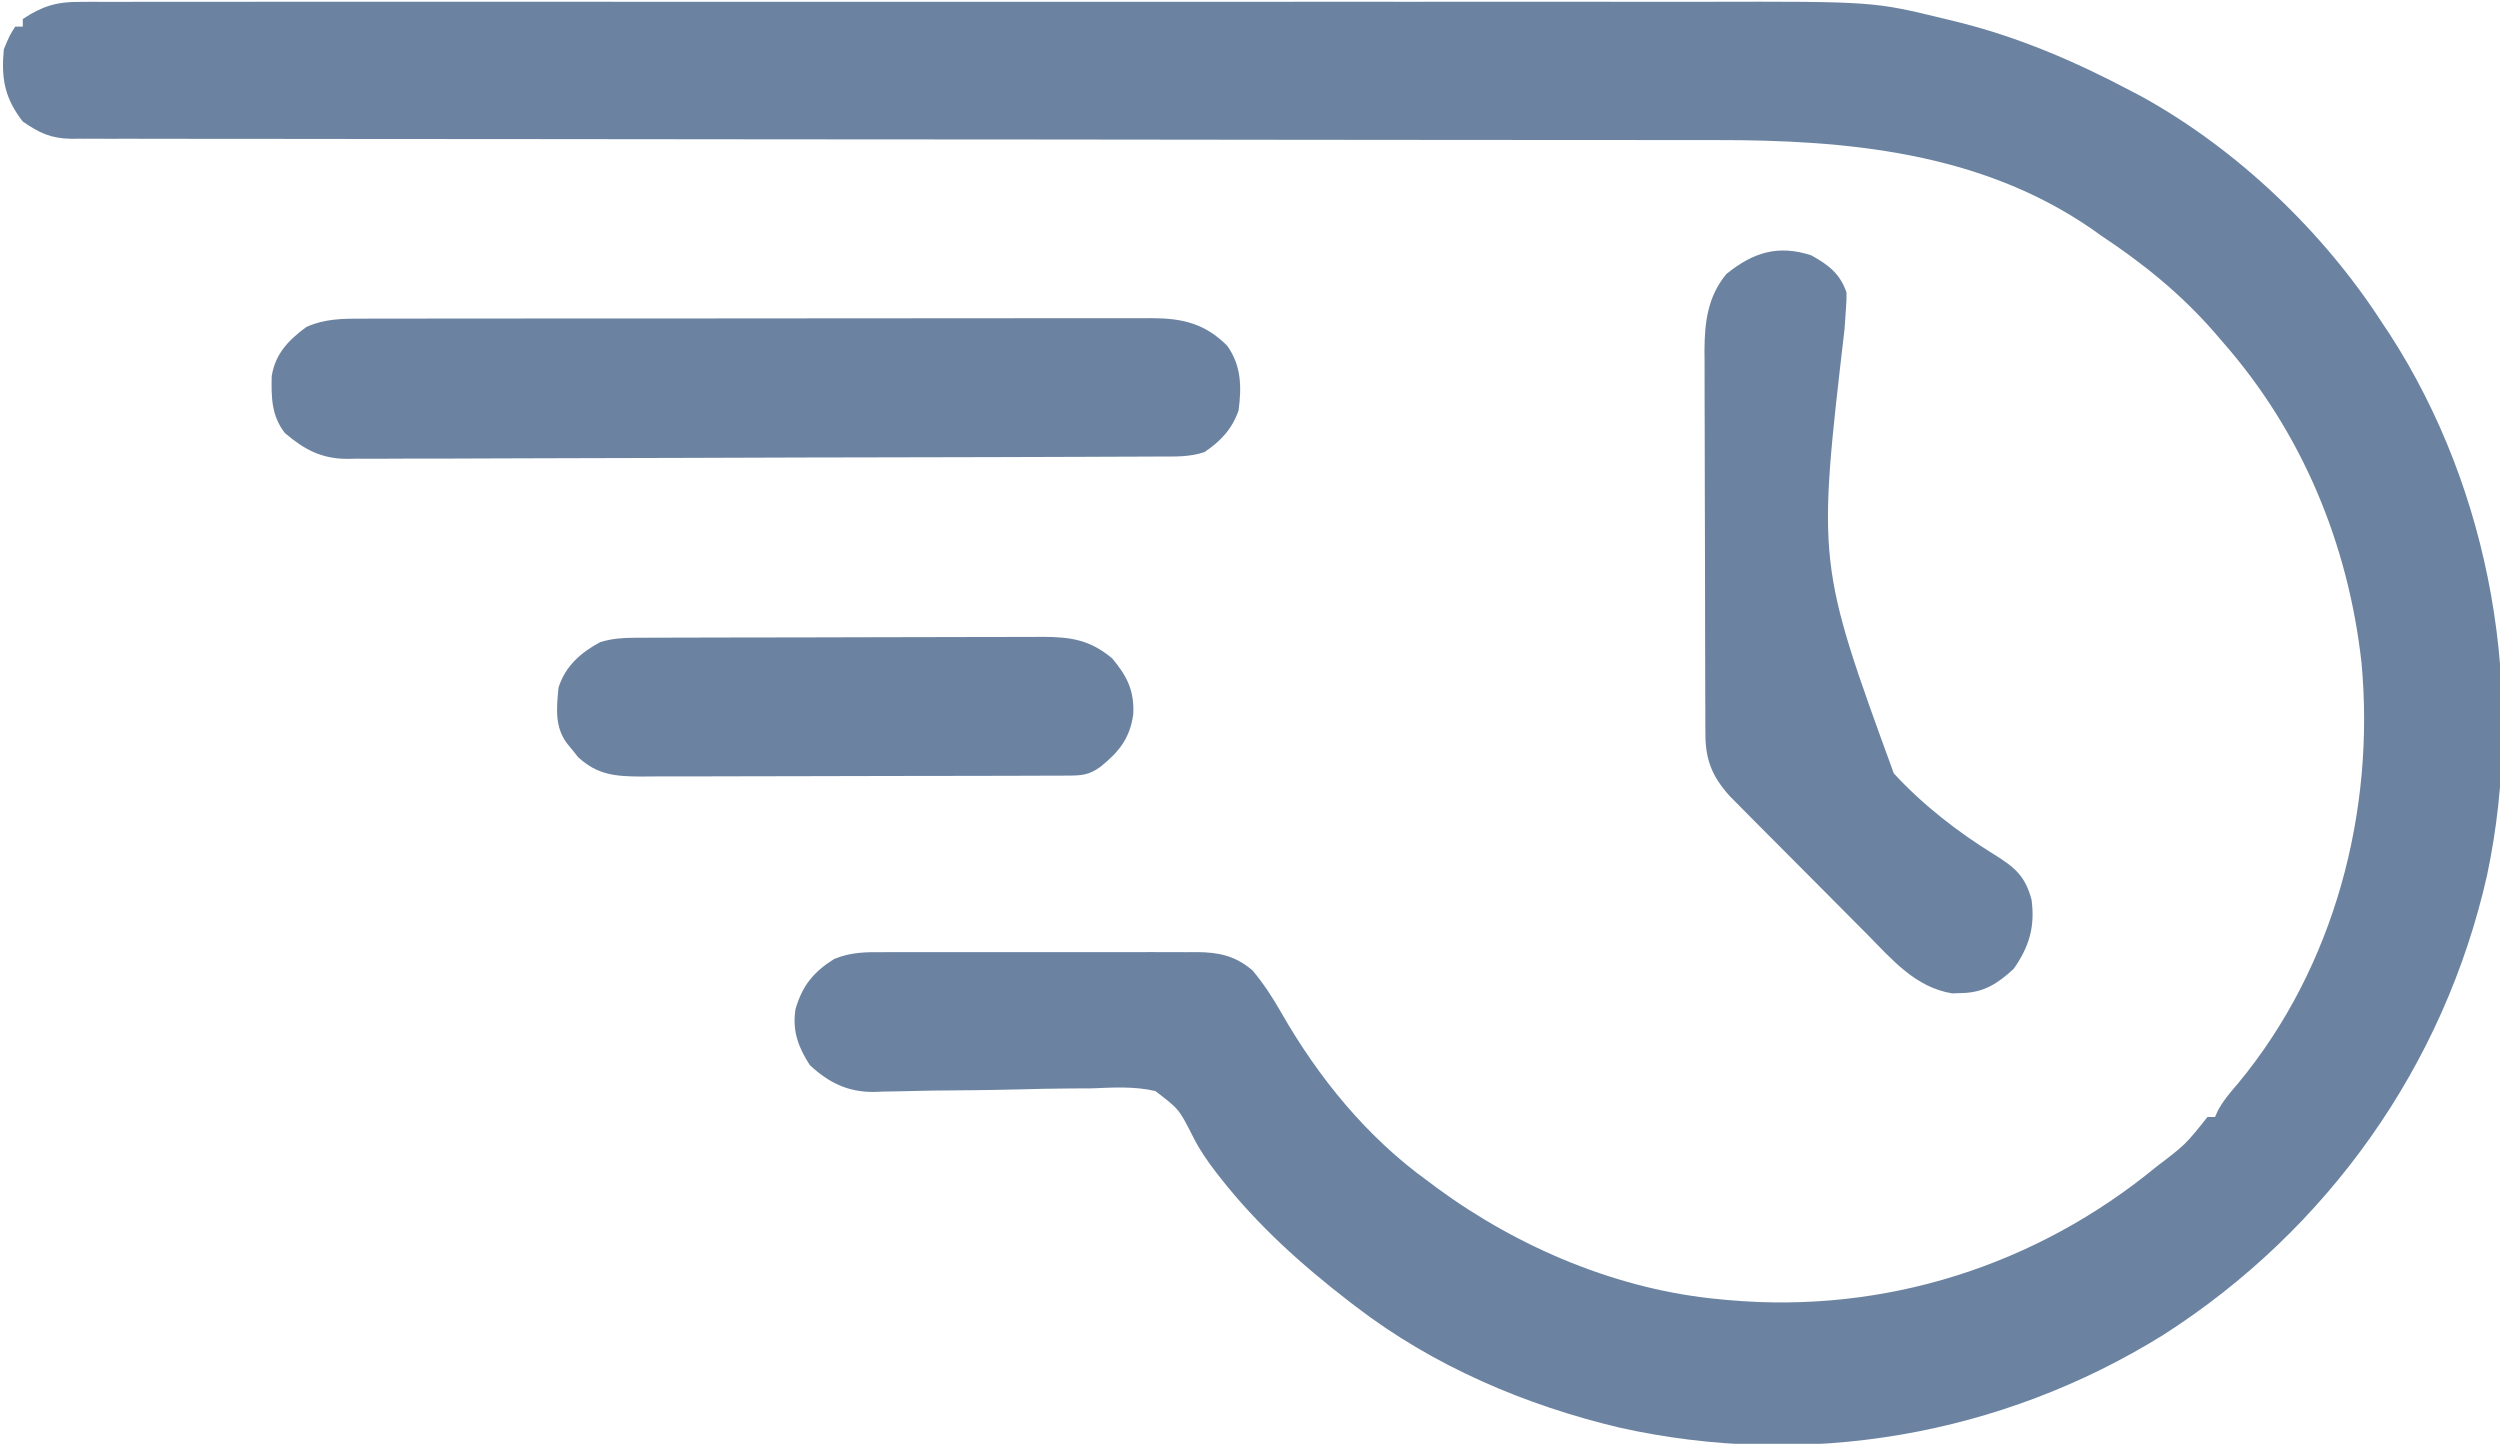
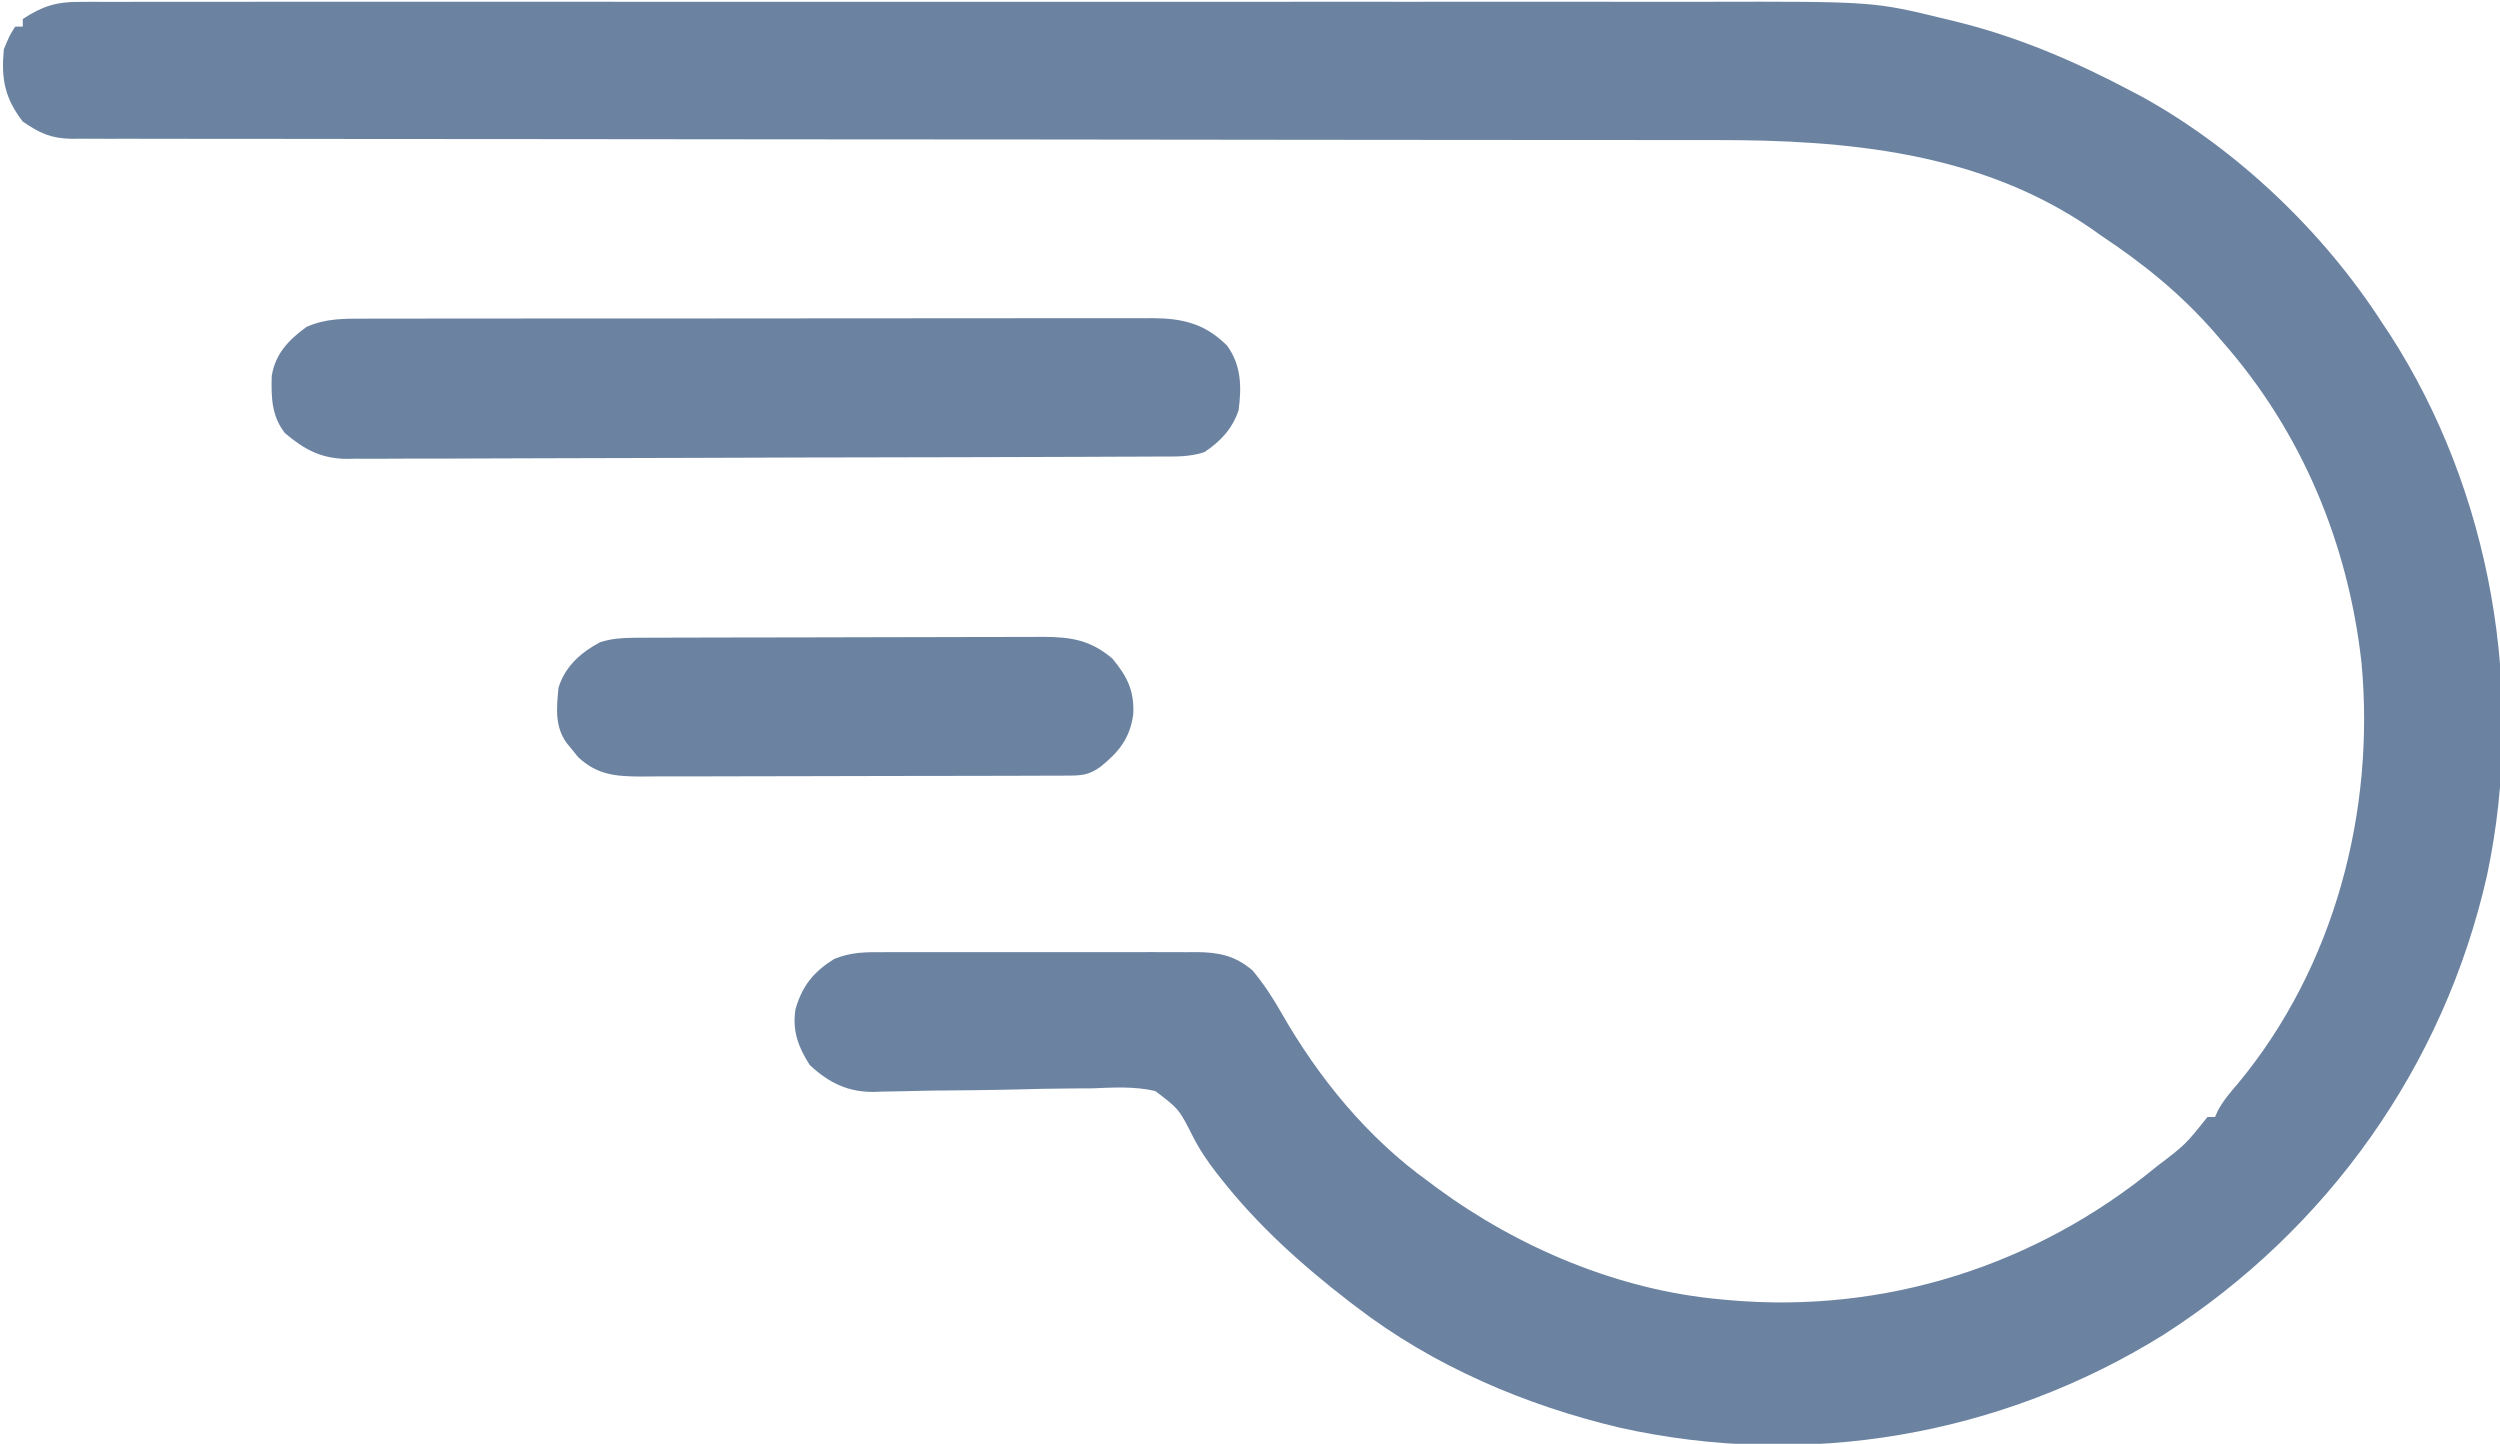
<svg xmlns="http://www.w3.org/2000/svg" version="1.1" width="658px" height="380px" transform="rotate(0) scale(1, 1)">
  <path d="M0 0 C0.803 -0.006 1.606 -0.012 2.433 -0.018 C5.122 -0.032 7.811 -0.018 10.501 -0.005 C12.449 -0.009 14.397 -0.016 16.345 -0.023 C21.699 -0.04 27.052 -0.032 32.406 -0.02 C38.181 -0.01 43.956 -0.024 49.73 -0.035 C61.048 -0.053 72.365 -0.049 83.683 -0.038 C92.89 -0.029 102.097 -0.028 111.304 -0.032 C112.614 -0.033 113.924 -0.033 115.274 -0.034 C117.269 -0.035 119.264 -0.036 121.259 -0.037 C146.198 -0.049 171.136 -0.038 196.075 -0.016 C218.19 0.003 240.305 0.001 262.42 -0.018 C287.287 -0.04 312.155 -0.048 337.023 -0.036 C339.681 -0.034 342.339 -0.033 344.997 -0.032 C346.958 -0.031 346.958 -0.031 348.959 -0.03 C358.138 -0.027 367.317 -0.032 376.496 -0.042 C387.707 -0.053 398.919 -0.05 410.131 -0.029 C415.843 -0.018 421.555 -0.014 427.267 -0.027 C471.893 -0.123 471.893 -0.123 490.787 4.503 C492.057 4.809 492.057 4.809 493.353 5.12 C509.784 9.13 524.87 15.604 539.787 23.503 C540.815 24.046 541.842 24.589 542.901 25.148 C567.813 39.003 590.382 60.597 605.787 84.503 C606.768 85.973 606.768 85.973 607.768 87.472 C634.528 128.921 643.593 181.679 633.382 229.864 C622.096 279.989 591.384 323.206 548.157 350.858 C505.445 377.404 454.143 386.228 405.026 375.249 C380.212 369.359 356.111 359.074 335.787 343.503 C335.168 343.031 334.549 342.558 333.911 342.071 C321.45 332.464 309.769 321.983 300.037 309.566 C299.657 309.084 299.277 308.602 298.885 308.105 C296.531 305.042 294.473 302.046 292.742 298.587 C289.096 291.405 289.096 291.405 282.871 286.667 C277.361 285.377 271.766 285.735 266.155 285.96 C264.35 285.976 262.545 285.985 260.74 285.986 C256.009 286.007 251.284 286.114 246.555 286.243 C238.983 286.434 231.409 286.486 223.836 286.551 C221.203 286.585 218.572 286.651 215.94 286.724 C214.314 286.754 212.689 286.783 211.064 286.811 C210.342 286.84 209.62 286.868 208.876 286.898 C201.973 286.976 196.92 284.497 191.912 279.816 C188.87 275.073 187.271 270.775 188.166 265.101 C189.959 258.946 192.881 255.327 198.351 251.895 C202.844 250.076 206.661 250.083 211.461 250.115 C212.418 250.11 213.375 250.105 214.361 250.099 C217.514 250.086 220.666 250.095 223.819 250.105 C226.015 250.103 228.212 250.1 230.409 250.096 C235.008 250.092 239.608 250.098 244.208 250.112 C250.099 250.129 255.99 250.119 261.882 250.102 C266.416 250.091 270.951 250.094 275.486 250.102 C277.658 250.104 279.83 250.101 282.002 250.094 C285.039 250.087 288.076 250.098 291.114 250.115 C292.008 250.109 292.903 250.103 293.825 250.097 C299.613 250.156 303.876 251.033 308.44 254.906 C311.392 258.433 313.761 262.067 316.037 266.066 C325.819 283.184 338.679 298.962 354.787 310.503 C355.536 311.068 356.285 311.633 357.057 312.214 C378.661 328.05 405.021 339.134 431.787 341.503 C432.436 341.564 433.085 341.624 433.753 341.686 C474.772 345.344 514.666 332.689 546.428 306.523 C554.005 300.759 554.005 300.759 559.787 293.503 C560.447 293.503 561.107 293.503 561.787 293.503 C562.032 292.945 562.277 292.387 562.53 291.812 C564.027 289.064 565.867 286.935 567.912 284.566 C593.245 253.924 603.974 213.053 600.327 173.851 C596.815 142.53 584.643 113.233 563.787 89.503 C562.693 88.227 562.693 88.227 561.577 86.925 C552.745 76.824 542.916 68.886 531.787 61.503 C530.951 60.908 530.114 60.312 529.252 59.699 C499.896 39.507 464.871 36.336 430.403 36.372 C428.504 36.37 426.605 36.368 424.706 36.366 C420.61 36.361 416.514 36.36 412.417 36.361 C405.75 36.362 399.083 36.357 392.415 36.351 C382.738 36.343 373.061 36.338 363.384 36.335 C348.091 36.329 332.797 36.312 317.504 36.293 C312.265 36.287 307.027 36.281 301.788 36.274 C300.479 36.273 299.171 36.271 297.822 36.27 C282.952 36.252 268.081 36.235 253.211 36.22 C252.192 36.219 252.192 36.219 251.153 36.218 C229.102 36.196 207.051 36.184 185 36.177 C161.657 36.169 138.314 36.146 114.972 36.108 C101.003 36.086 87.035 36.076 73.066 36.083 C63.506 36.086 53.945 36.074 44.384 36.052 C38.867 36.039 33.349 36.033 27.831 36.044 C22.782 36.054 17.733 36.046 12.684 36.023 C10.856 36.018 9.028 36.02 7.2 36.029 C4.718 36.041 2.237 36.028 -0.246 36.008 C-1.313 36.022 -1.313 36.022 -2.402 36.036 C-7.824 35.954 -10.844 34.498 -15.213 31.503 C-20.006 25.322 -20.923 20.142 -20.213 12.503 C-18.713 8.878 -18.713 8.878 -17.213 6.503 C-16.553 6.503 -15.893 6.503 -15.213 6.503 C-15.213 5.843 -15.213 5.183 -15.213 4.503 C-10.047 1.099 -6.233 -0.079 0 0 Z " fill="#6b83a1" transform="translate(21.213,0.497)" />
-   <path d="M0 0 C0.909 -0.002 1.818 -0.005 2.755 -0.007 C5.808 -0.013 8.861 -0.012 11.914 -0.012 C14.1 -0.015 16.286 -0.018 18.473 -0.022 C24.417 -0.031 30.361 -0.033 36.305 -0.034 C41.266 -0.034 46.226 -0.038 51.186 -0.042 C62.22 -0.049 73.254 -0.052 84.287 -0.052 C85.28 -0.052 85.28 -0.052 86.293 -0.052 C86.956 -0.052 87.619 -0.052 88.302 -0.051 C99.041 -0.051 109.78 -0.061 120.519 -0.075 C131.549 -0.089 142.58 -0.096 153.61 -0.095 C159.801 -0.095 165.992 -0.098 172.184 -0.108 C178.007 -0.118 183.831 -0.118 189.654 -0.111 C191.791 -0.11 193.928 -0.112 196.065 -0.118 C198.983 -0.126 201.901 -0.121 204.819 -0.114 C205.664 -0.119 206.508 -0.124 207.379 -0.129 C215.383 -0.082 221.263 1.297 227.1 7.134 C230.831 12.358 230.911 17.939 230.1 24.134 C228.432 29.012 225.361 32.293 221.1 35.134 C217.096 36.468 213.244 36.289 209.068 36.294 C208.133 36.299 207.197 36.305 206.234 36.31 C203.085 36.326 199.937 36.334 196.789 36.342 C194.537 36.352 192.285 36.362 190.034 36.372 C182.626 36.404 175.219 36.424 167.811 36.442 C165.921 36.447 165.921 36.447 163.993 36.452 C152.114 36.483 140.235 36.51 128.355 36.527 C125.604 36.531 122.853 36.535 120.102 36.539 C119.076 36.54 119.076 36.54 118.03 36.542 C106.959 36.559 95.888 36.6 84.817 36.651 C73.445 36.703 62.074 36.731 50.703 36.739 C44.32 36.744 37.938 36.759 31.555 36.799 C25.548 36.836 19.542 36.844 13.536 36.831 C11.333 36.831 9.131 36.841 6.929 36.862 C3.917 36.89 0.906 36.881 -2.106 36.862 C-3.406 36.887 -3.406 36.887 -4.732 36.913 C-11.446 36.81 -15.802 34.443 -20.9 30.134 C-24.443 25.624 -24.523 20.686 -24.384 15.114 C-23.424 9.204 -19.957 5.652 -15.275 2.196 C-10.238 -0.057 -5.451 -0.01 0 0 Z " fill="#6b83a1" transform="translate(95.9,83.866)" />
-   <path d="M0 0 C4.498 2.461 7.665 4.87 9.312 9.812 C9.325 11.743 9.325 11.743 9.168 13.971 C9.113 14.818 9.057 15.666 9 16.539 C8.935 17.468 8.871 18.396 8.804 19.353 C1.616 81.098 1.616 81.098 21.763 136.366 C29.35 144.616 38.616 151.825 48.138 157.69 C53.537 161.034 56.381 163.374 58.017 169.636 C58.976 176.708 57.383 182.047 53.312 187.812 C49.088 191.72 45.379 194.095 39.562 194.188 C38.763 194.216 37.964 194.244 37.141 194.273 C27.418 192.689 21.283 185.34 14.699 178.66 C13.598 177.556 12.495 176.453 11.392 175.35 C9.092 173.047 6.799 170.738 4.511 168.423 C1.585 165.463 -1.354 162.516 -4.298 159.573 C-6.571 157.3 -8.839 155.021 -11.105 152.74 C-12.187 151.652 -13.271 150.565 -14.355 149.479 C-15.87 147.96 -17.378 146.434 -18.884 144.906 C-19.741 144.041 -20.599 143.176 -21.482 142.285 C-26.044 137.17 -27.804 132.841 -27.828 126.064 C-27.834 125.112 -27.839 124.161 -27.845 123.18 C-27.846 122.143 -27.847 121.105 -27.849 120.036 C-27.854 118.938 -27.859 117.84 -27.864 116.709 C-27.878 113.073 -27.885 109.437 -27.891 105.801 C-27.896 103.272 -27.902 100.744 -27.908 98.215 C-27.917 93.588 -27.923 88.96 -27.926 84.333 C-27.931 77.54 -27.948 70.746 -27.977 63.953 C-28.002 58.055 -28.009 52.157 -28.011 46.259 C-28.014 43.758 -28.022 41.256 -28.035 38.754 C-28.052 35.248 -28.05 31.742 -28.044 28.236 C-28.053 27.208 -28.062 26.181 -28.072 25.122 C-28.028 17.594 -27.222 10.88 -22.312 4.938 C-15.275 -0.759 -8.762 -2.822 0 0 Z " fill="#6b83a1" transform="translate(476.688,67.188)" />
+   <path d="M0 0 C0.909 -0.002 1.818 -0.005 2.755 -0.007 C5.808 -0.013 8.861 -0.012 11.914 -0.012 C14.1 -0.015 16.286 -0.018 18.473 -0.022 C24.417 -0.031 30.361 -0.033 36.305 -0.034 C41.266 -0.034 46.226 -0.038 51.186 -0.042 C62.22 -0.049 73.254 -0.052 84.287 -0.052 C85.28 -0.052 85.28 -0.052 86.293 -0.052 C86.956 -0.052 87.619 -0.052 88.302 -0.051 C99.041 -0.051 109.78 -0.061 120.519 -0.075 C131.549 -0.089 142.58 -0.096 153.61 -0.095 C159.801 -0.095 165.992 -0.098 172.184 -0.108 C178.007 -0.118 183.831 -0.118 189.654 -0.111 C191.791 -0.11 193.928 -0.112 196.065 -0.118 C198.983 -0.126 201.901 -0.121 204.819 -0.114 C205.664 -0.119 206.508 -0.124 207.379 -0.129 C215.383 -0.082 221.263 1.297 227.1 7.134 C230.831 12.358 230.911 17.939 230.1 24.134 C228.432 29.012 225.361 32.293 221.1 35.134 C217.096 36.468 213.244 36.289 209.068 36.294 C208.133 36.299 207.197 36.305 206.234 36.31 C203.085 36.326 199.937 36.334 196.789 36.342 C194.537 36.352 192.285 36.362 190.034 36.372 C165.921 36.447 165.921 36.447 163.993 36.452 C152.114 36.483 140.235 36.51 128.355 36.527 C125.604 36.531 122.853 36.535 120.102 36.539 C119.076 36.54 119.076 36.54 118.03 36.542 C106.959 36.559 95.888 36.6 84.817 36.651 C73.445 36.703 62.074 36.731 50.703 36.739 C44.32 36.744 37.938 36.759 31.555 36.799 C25.548 36.836 19.542 36.844 13.536 36.831 C11.333 36.831 9.131 36.841 6.929 36.862 C3.917 36.89 0.906 36.881 -2.106 36.862 C-3.406 36.887 -3.406 36.887 -4.732 36.913 C-11.446 36.81 -15.802 34.443 -20.9 30.134 C-24.443 25.624 -24.523 20.686 -24.384 15.114 C-23.424 9.204 -19.957 5.652 -15.275 2.196 C-10.238 -0.057 -5.451 -0.01 0 0 Z " fill="#6b83a1" transform="translate(95.9,83.866)" />
  <path d="M0 0 C1.013 -0.006 2.027 -0.011 3.071 -0.017 C4.177 -0.018 5.283 -0.02 6.423 -0.021 C7.592 -0.026 8.762 -0.031 9.967 -0.036 C13.84 -0.05 17.713 -0.057 21.586 -0.063 C22.922 -0.065 24.258 -0.068 25.593 -0.071 C31.87 -0.085 38.146 -0.095 44.423 -0.098 C51.657 -0.103 58.891 -0.12 66.126 -0.149 C71.725 -0.171 77.324 -0.181 82.924 -0.182 C86.264 -0.184 89.605 -0.191 92.946 -0.207 C96.675 -0.224 100.404 -0.222 104.134 -0.216 C105.784 -0.23 105.784 -0.23 107.467 -0.244 C114.886 -0.203 119.891 0.55 125.722 5.453 C129.621 10.11 131.546 13.914 131.25 20.129 C130.369 26.521 127.42 30.094 122.594 33.976 C119.585 36.137 117.653 36.269 113.989 36.281 C112.935 36.287 111.88 36.292 110.794 36.298 C109.052 36.3 109.052 36.3 107.274 36.302 C105.445 36.309 105.445 36.309 103.578 36.317 C100.227 36.329 96.876 36.336 93.524 36.341 C91.43 36.344 89.336 36.348 87.241 36.352 C80.688 36.366 74.134 36.375 67.581 36.379 C60.018 36.384 52.456 36.401 44.893 36.43 C39.047 36.452 33.2 36.462 27.354 36.463 C23.863 36.464 20.372 36.47 16.88 36.488 C12.983 36.508 9.086 36.503 5.188 36.497 C4.035 36.506 2.881 36.515 1.693 36.525 C-4.937 36.49 -9.845 36.136 -14.891 31.387 C-15.369 30.79 -15.847 30.193 -16.34 29.578 C-16.831 28.979 -17.322 28.379 -17.828 27.762 C-21.075 23.373 -20.536 18.389 -20.028 13.14 C-18.293 7.507 -14.108 3.837 -9.028 1.14 C-5.965 0.203 -3.195 0.011 0 0 Z " fill="#6b83a1" transform="translate(167.028,167.86)" />
</svg>